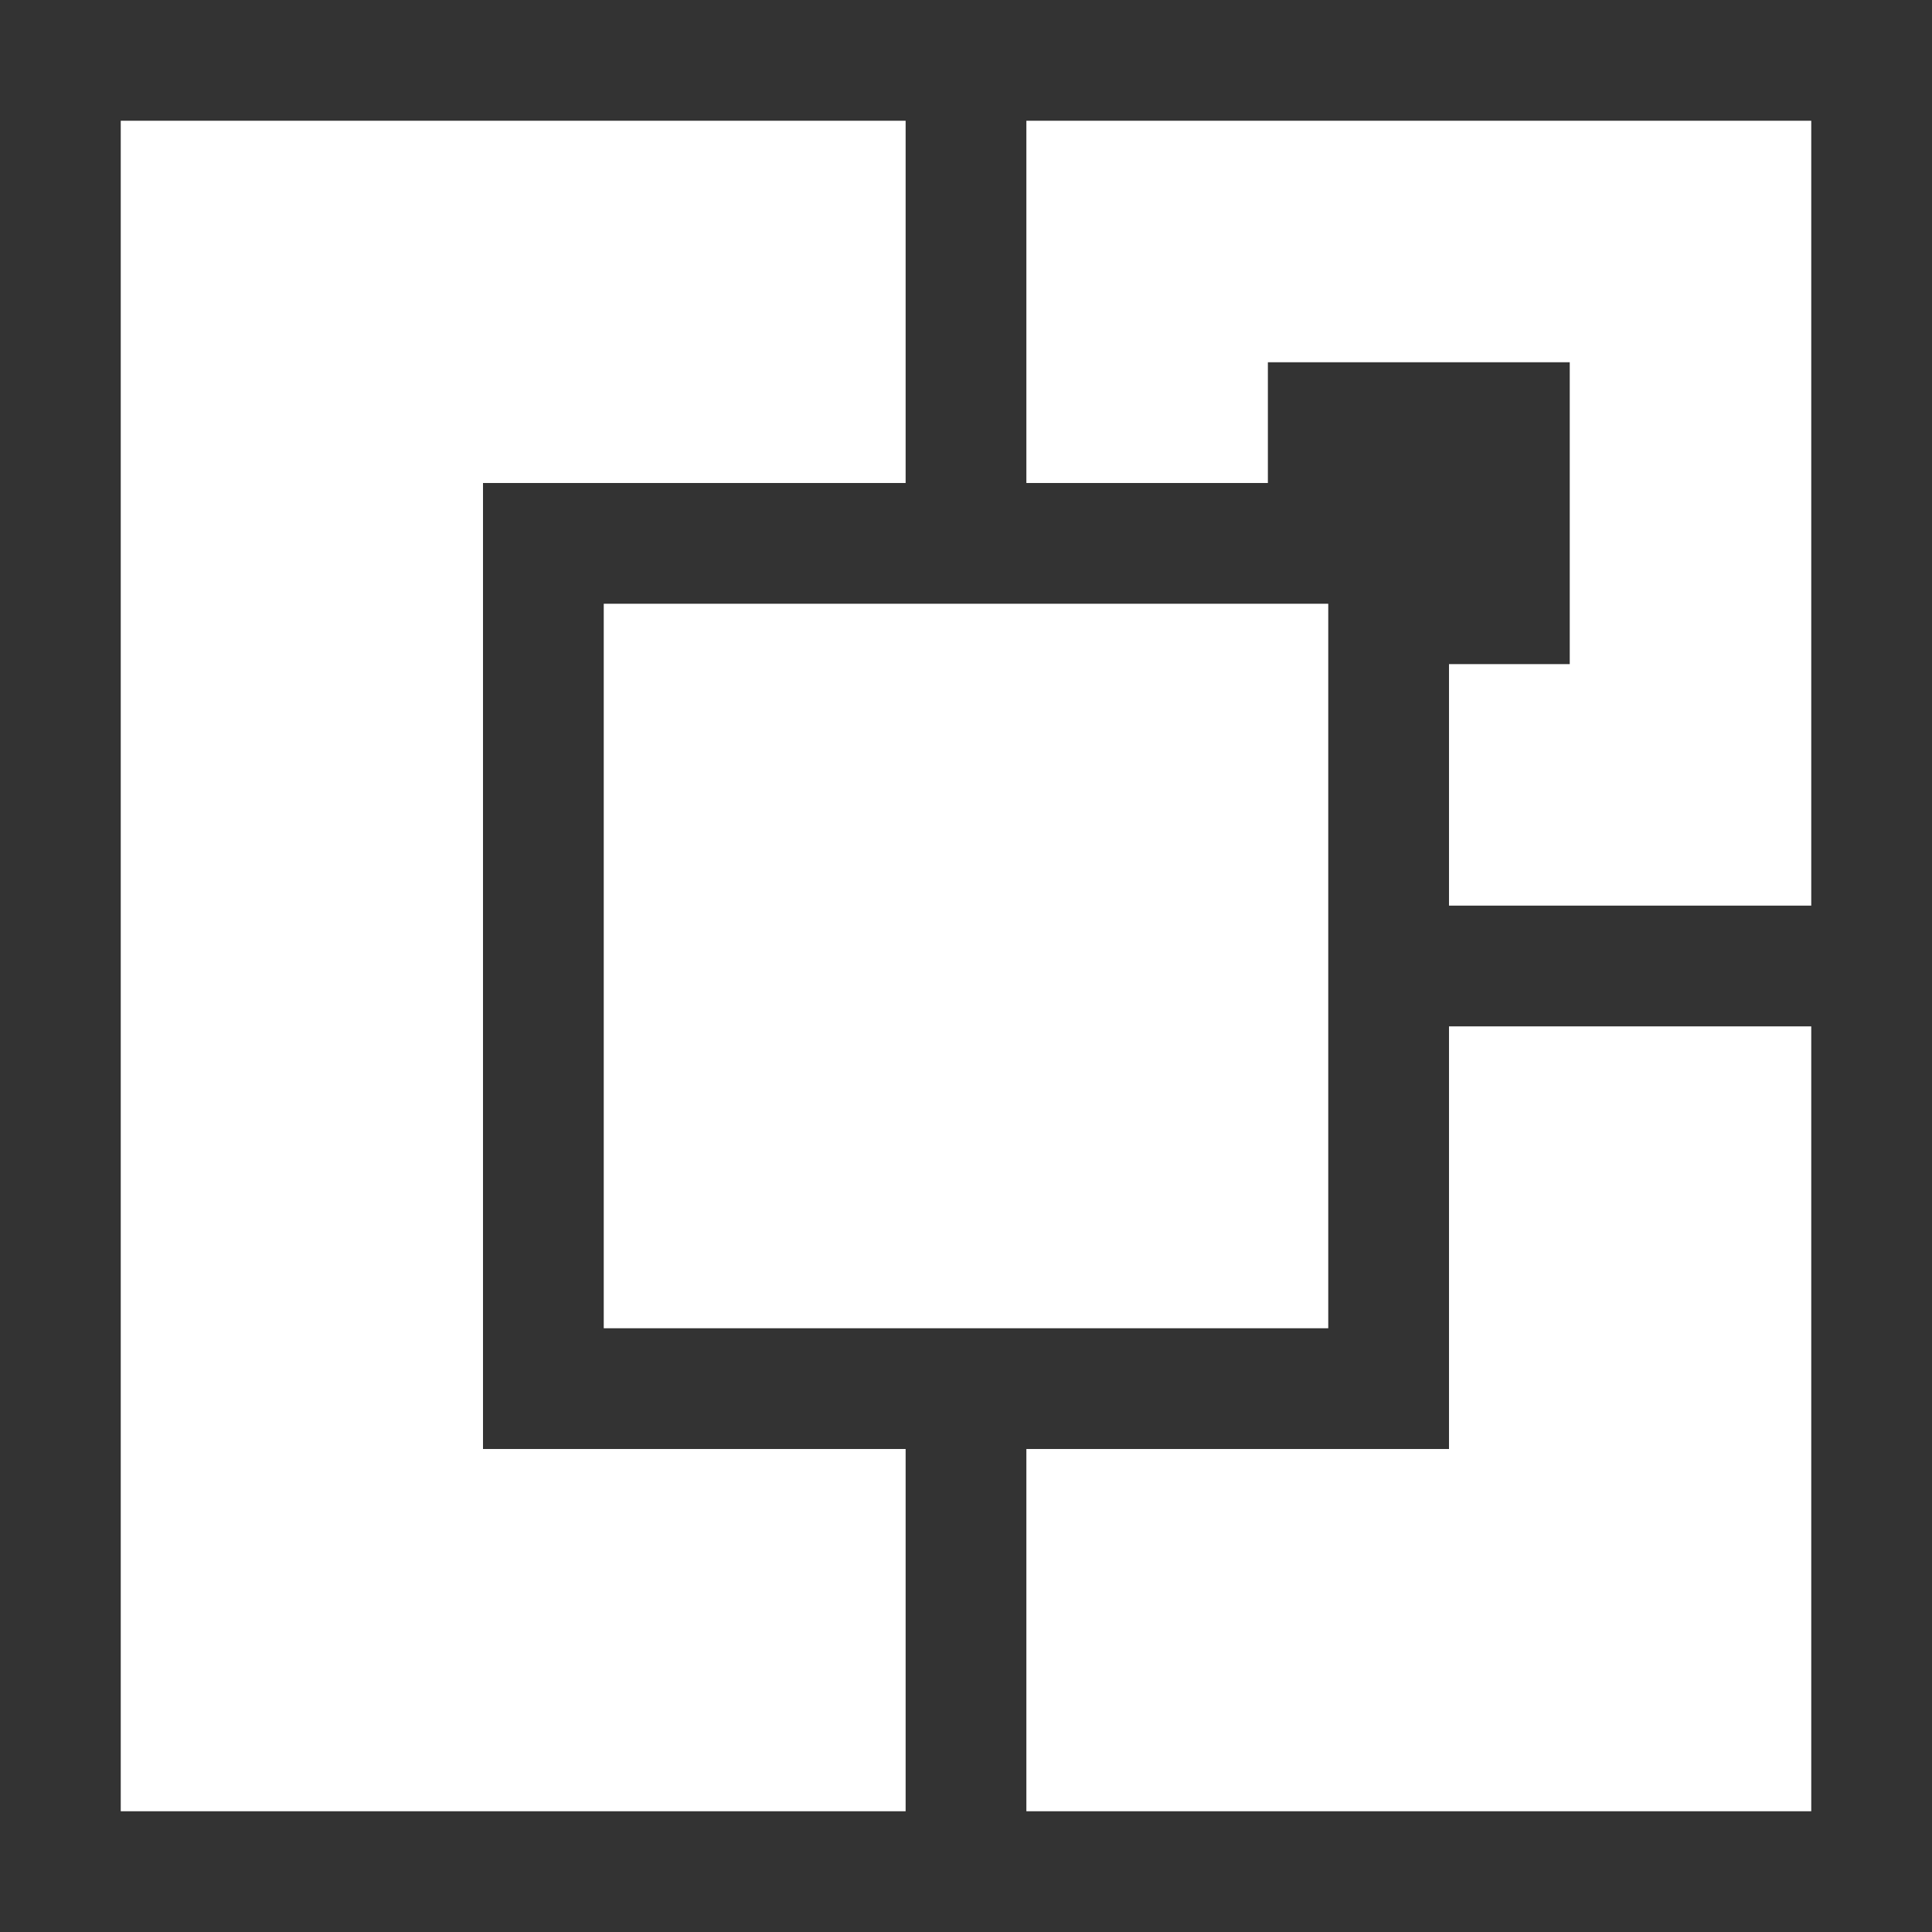
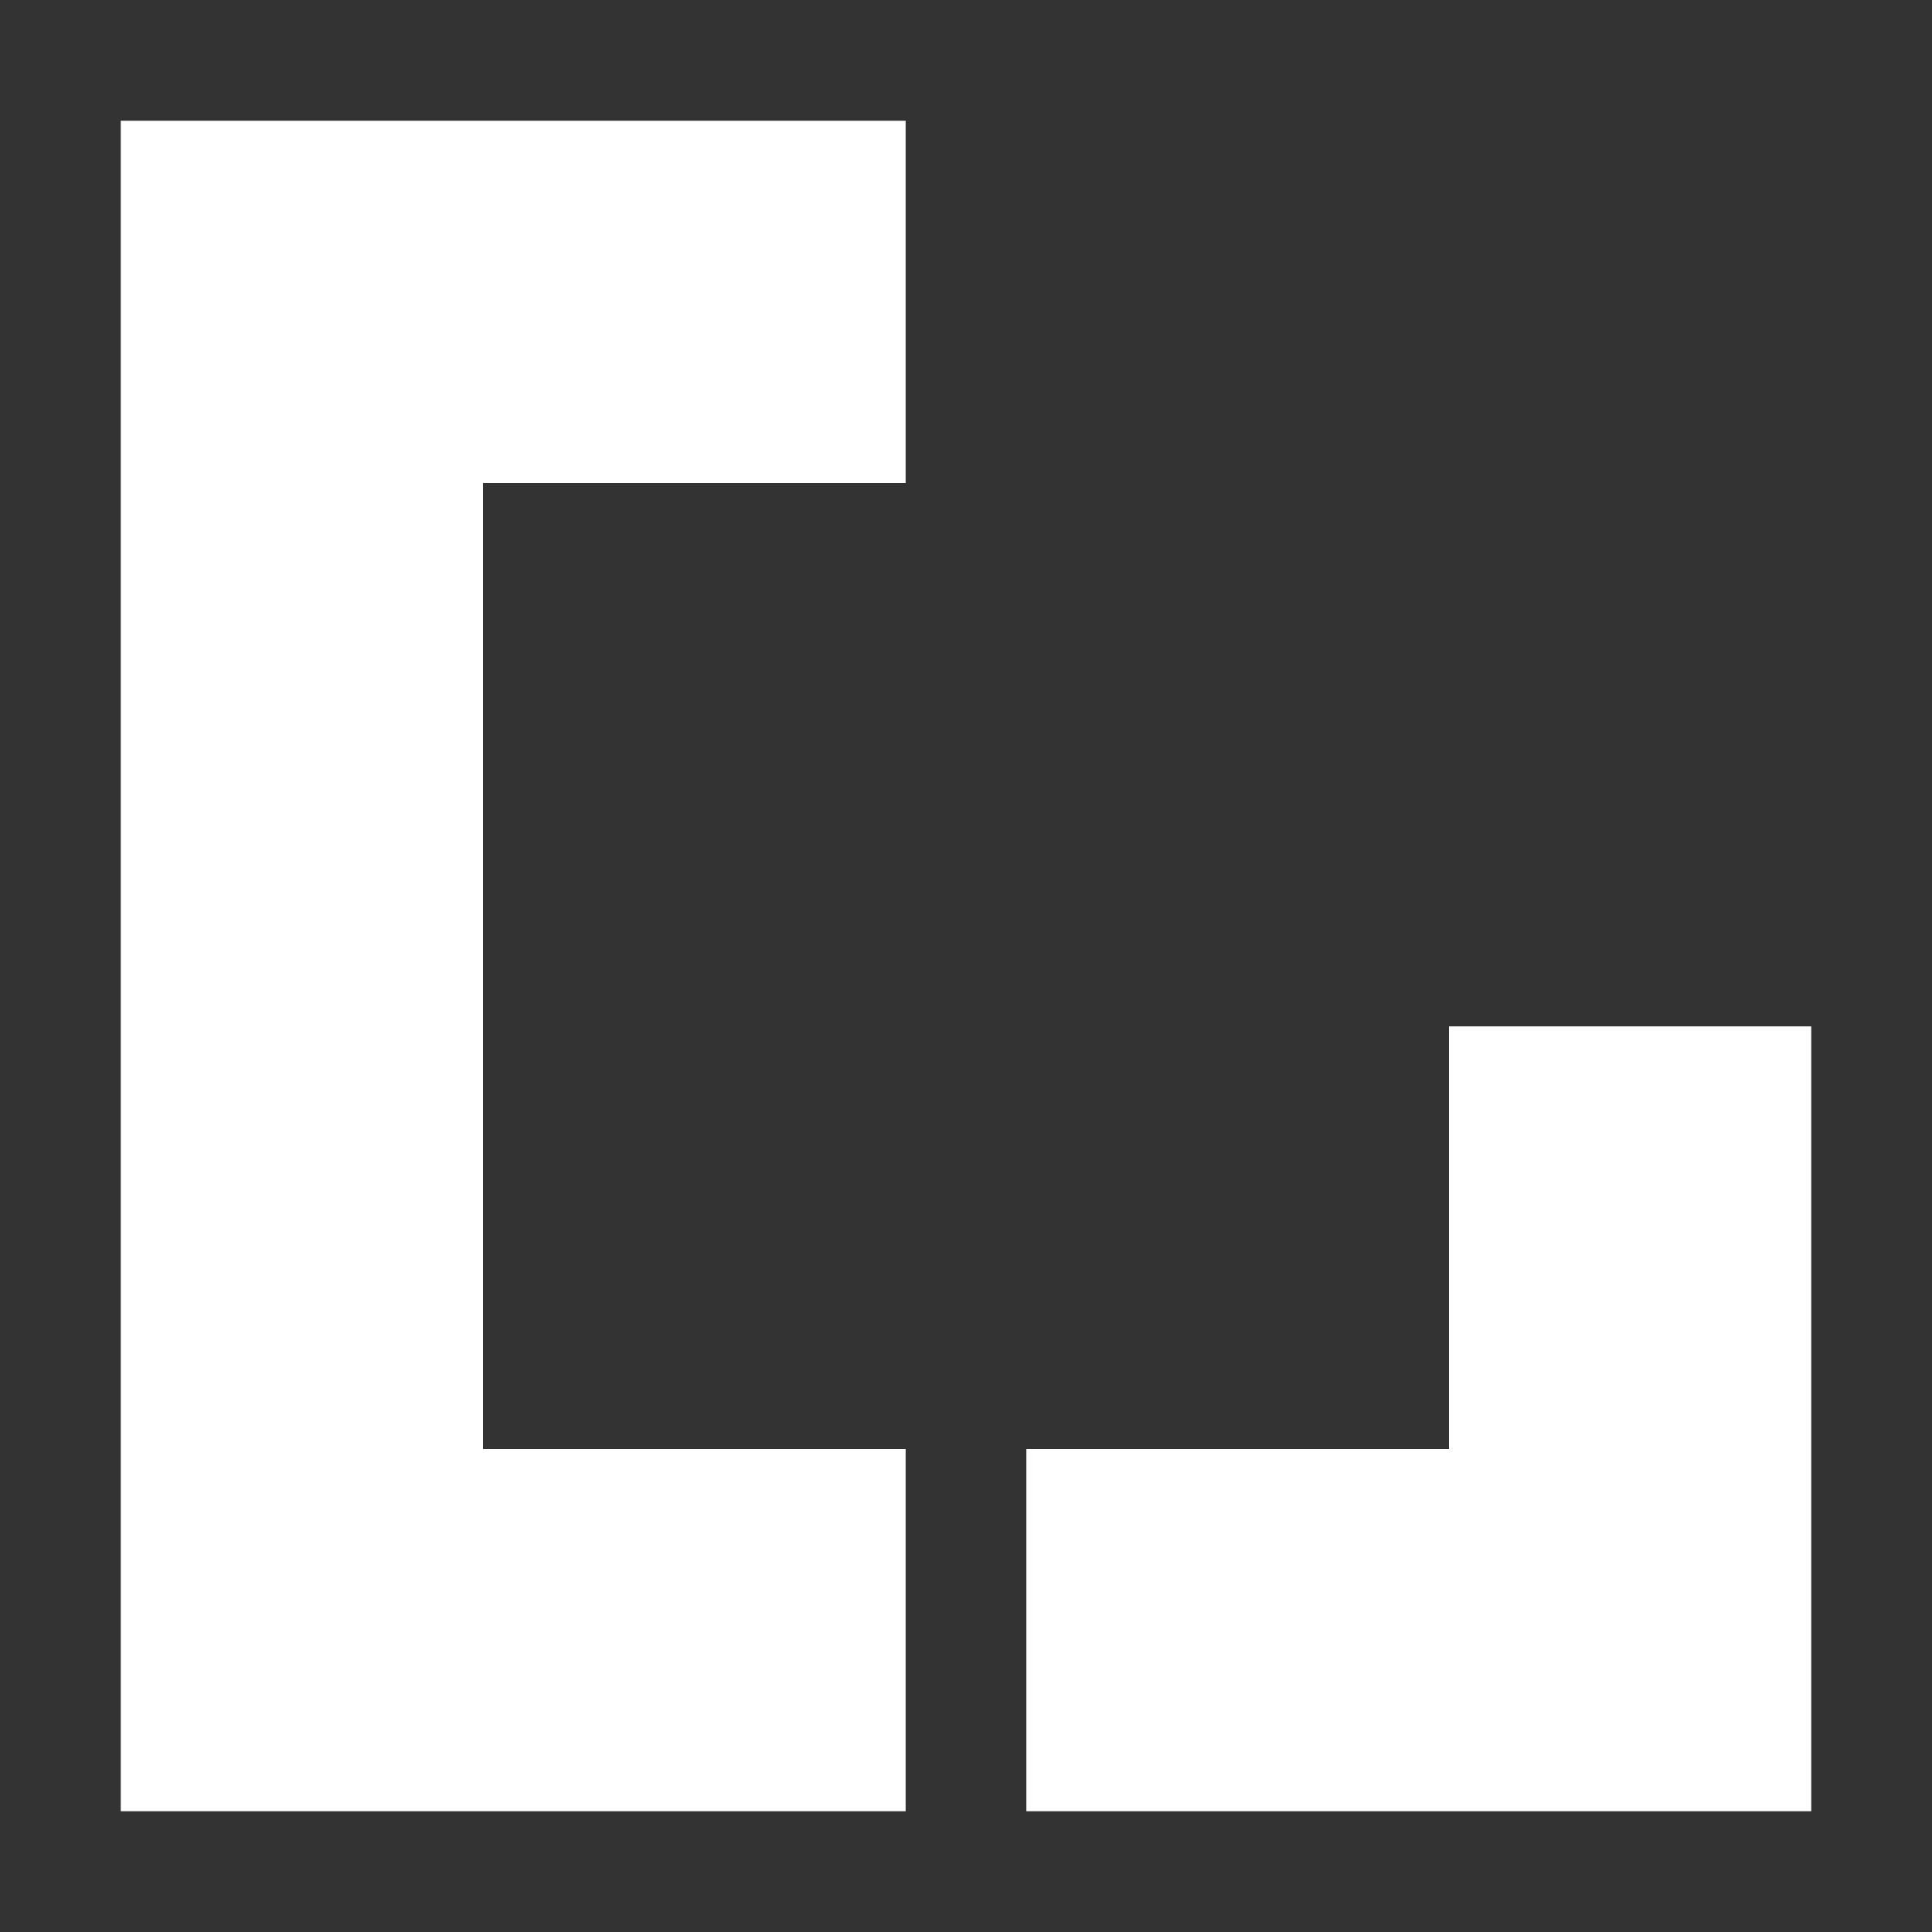
<svg xmlns="http://www.w3.org/2000/svg" version="1.1" id="Layer_1" x="0px" y="0px" viewBox="-241 333 128 128" style="enable-background:new -241 333 128 128;" xml:space="preserve">
  <rect x="-241" y="333" width="128" height="128" fill="#333333" stroke="none" />
  <style type="text/css">
	.st0{fill:#FFFFFF;}
</style>
  <g transform="translate(0,128) scale(0.1,-0.1)">
    <path class="st0" d="M-2330-2690v-560h260h260v120v120h-140h-140v320v320h140h140v120v120h-260h-260V-2690z" />
-     <path class="st0" d="M-1730-2250v-120h80h80v40v40h100h100v-100v-100h-40h-40v-80v-80h120h120v260v260h-260h-260V-2250z" />
-     <path class="st0" d="M-2010-2690v-240h240h240v240v240h-240h-240V-2690z" />
    <path class="st0" d="M-1450-2870v-140h-140h-140v-120v-120h260h260v260v260h-120h-120V-2870z" />
  </g>
</svg>